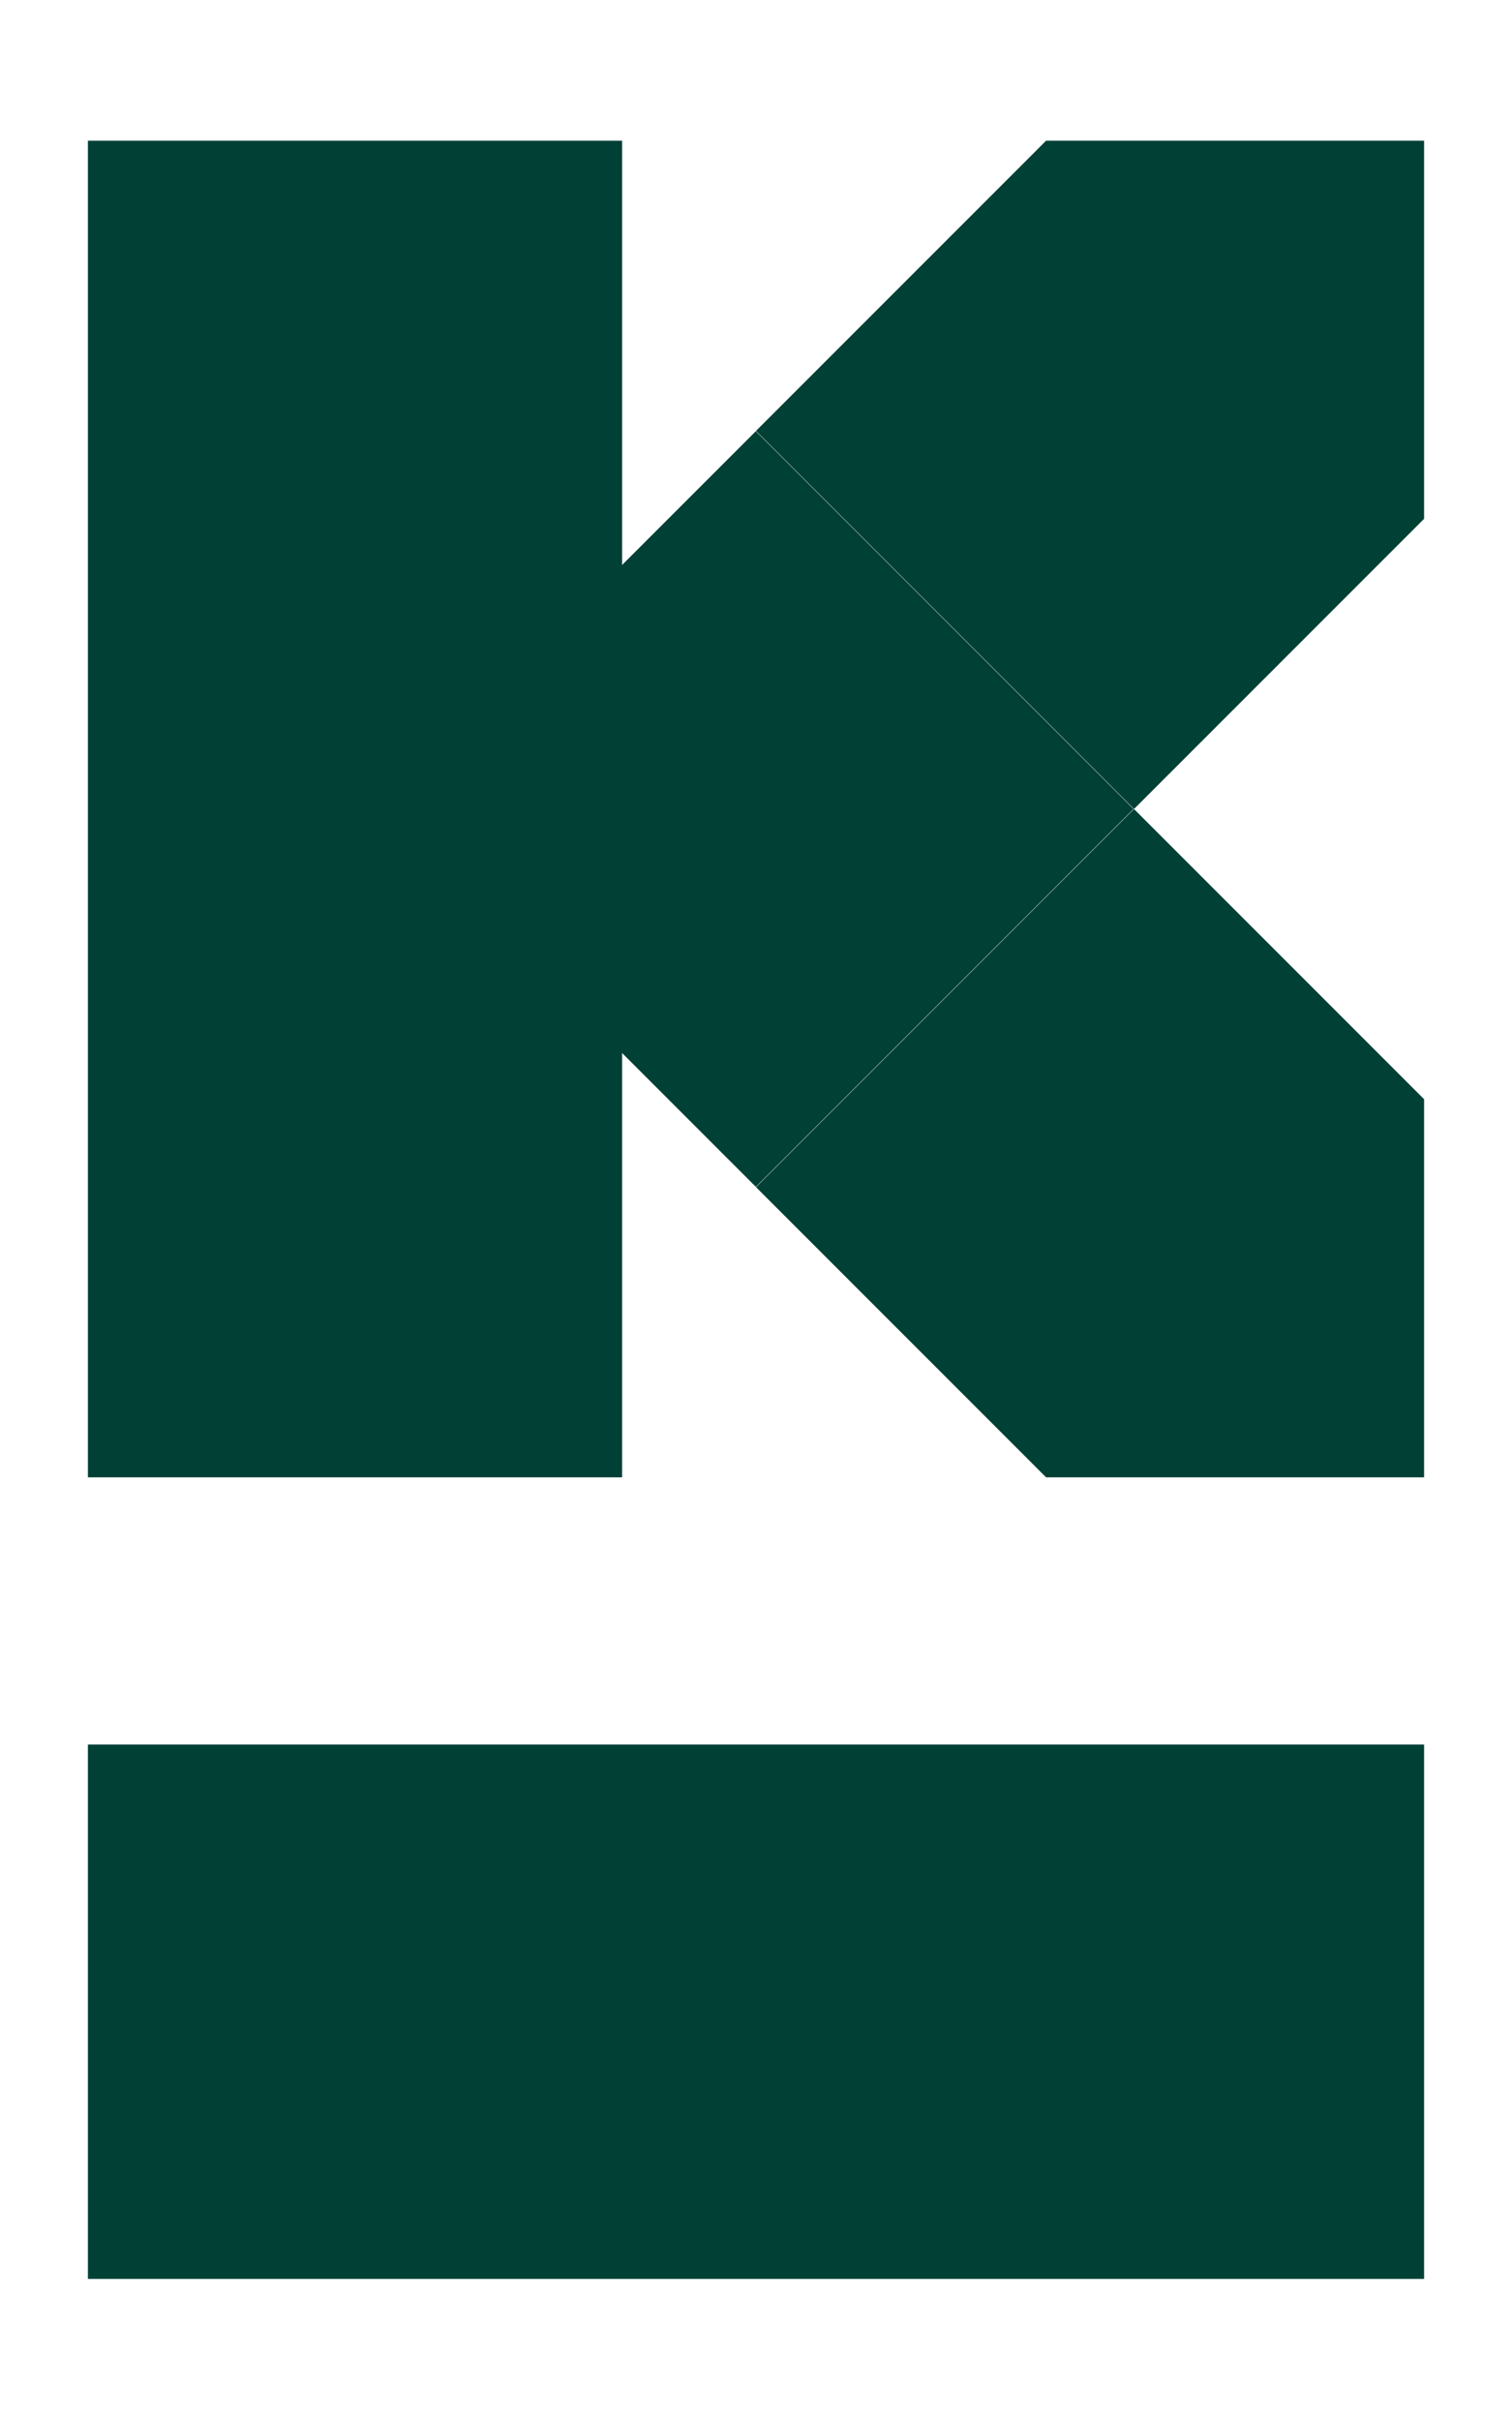
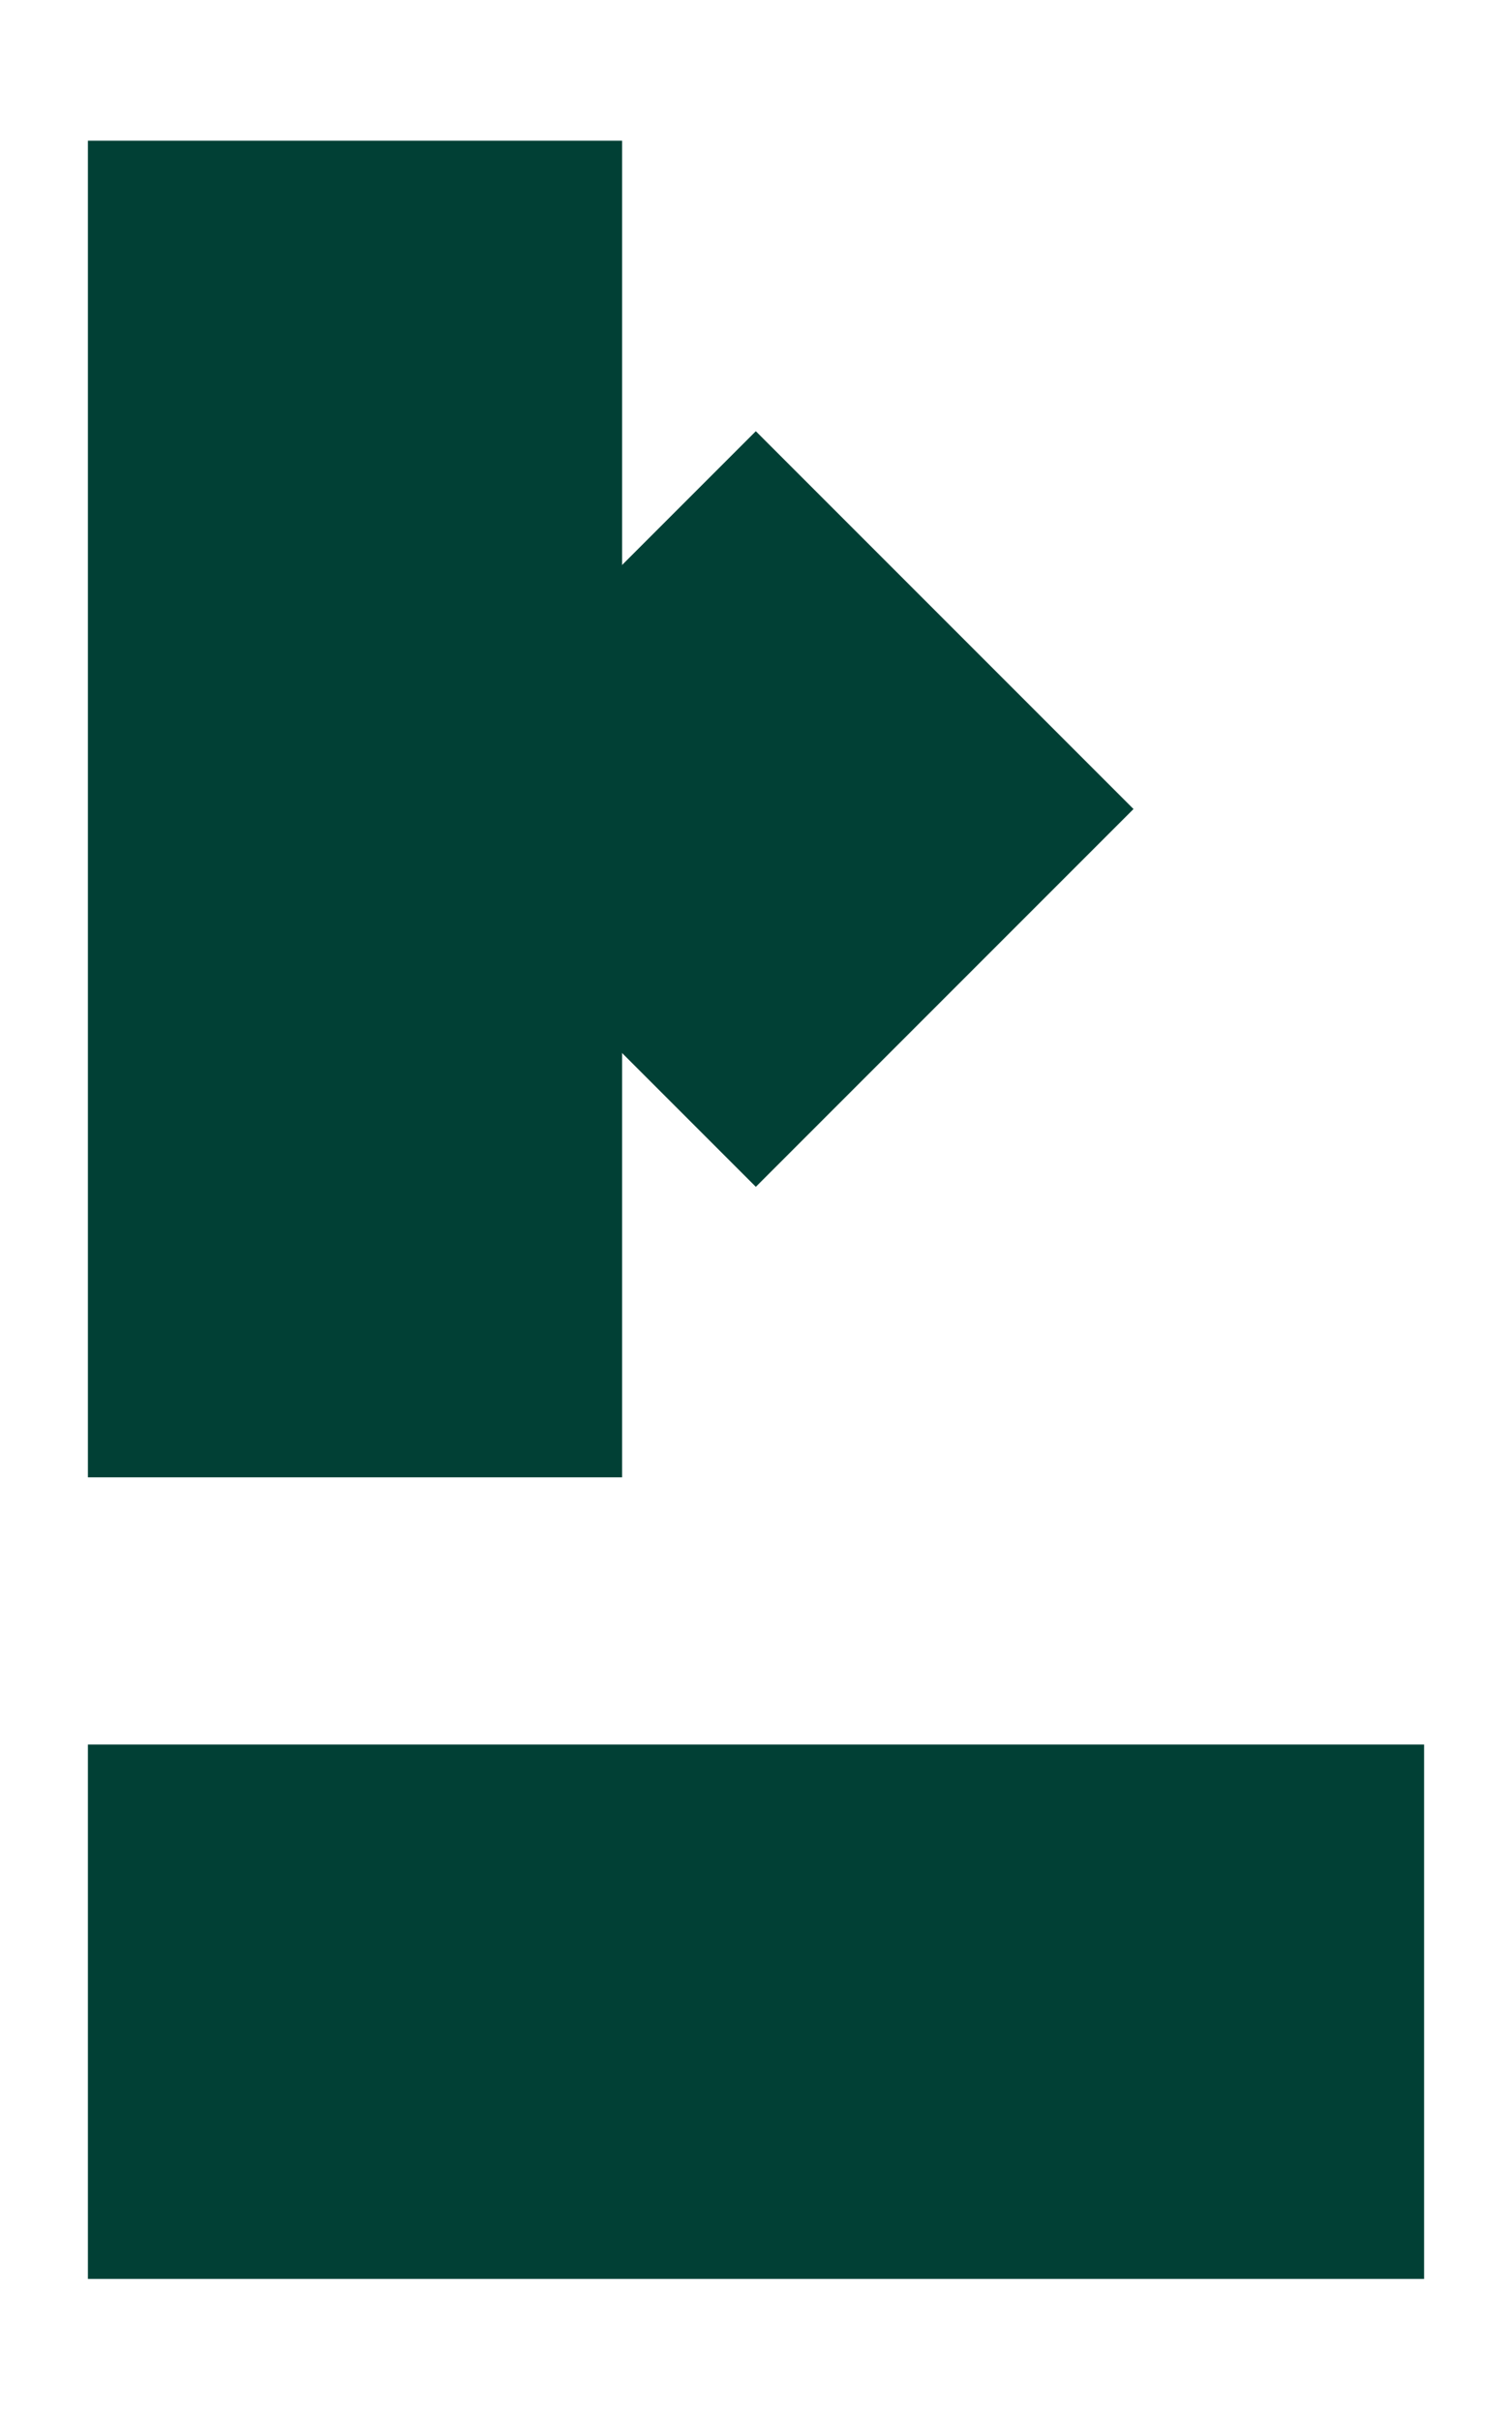
<svg xmlns="http://www.w3.org/2000/svg" id="Layer_1" x="0px" y="0px" viewBox="0 0 223.6 357.8" style="enable-background:new 0 0 223.6 357.8;" xml:space="preserve">
  <style type="text/css">	.st0{fill:#014035;}</style>
-   <polygon class="st0" points="210.6,20.8 154.7,20.8 111.8,63.7 167.7,119.6 210.6,76.7 " />
-   <polygon class="st0" points="154.7,218.4 210.6,218.4 210.6,162.5 167.7,119.6 111.8,175.5 " />
  <rect x="72.3" y="80.1" transform="matrix(0.707 -0.707 0.707 0.707 -51.826 114.087)" class="st0" width="79" height="79" />
  <rect x="13" y="20.8" class="st0" width="79" height="197.6" />
  <rect x="13" y="257.9" class="st0" width="197.6" height="79" />
</svg>